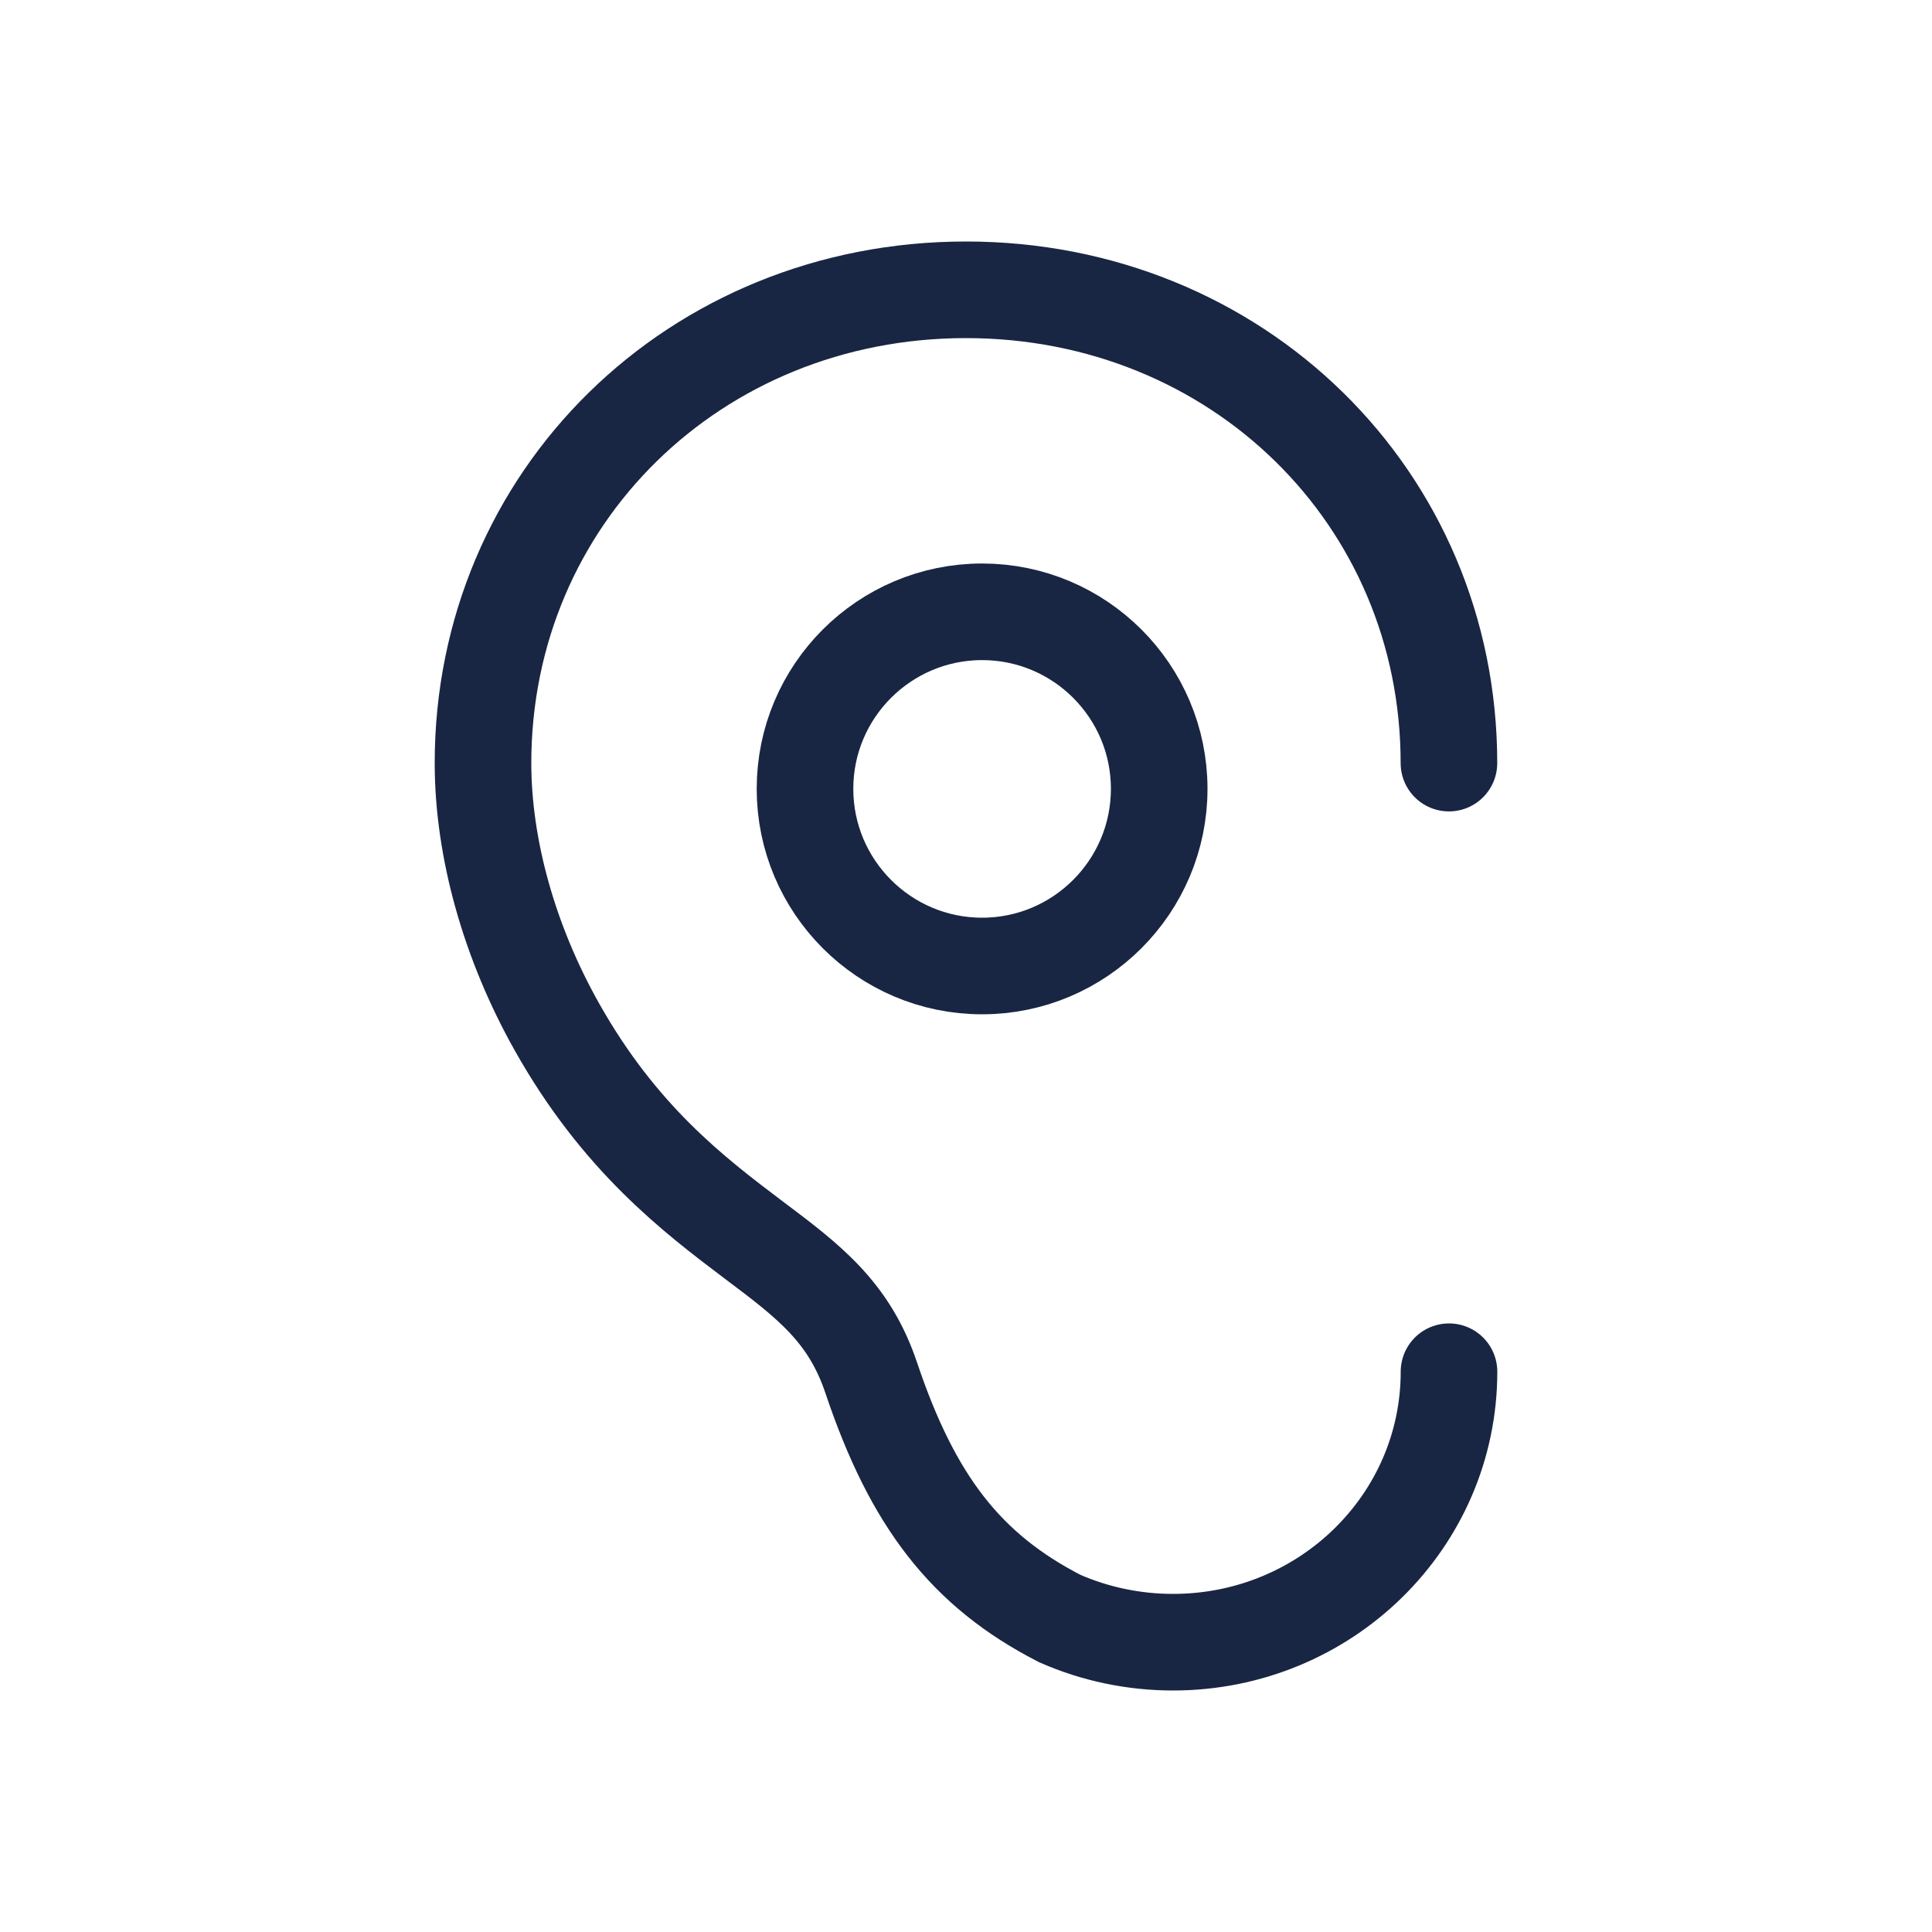
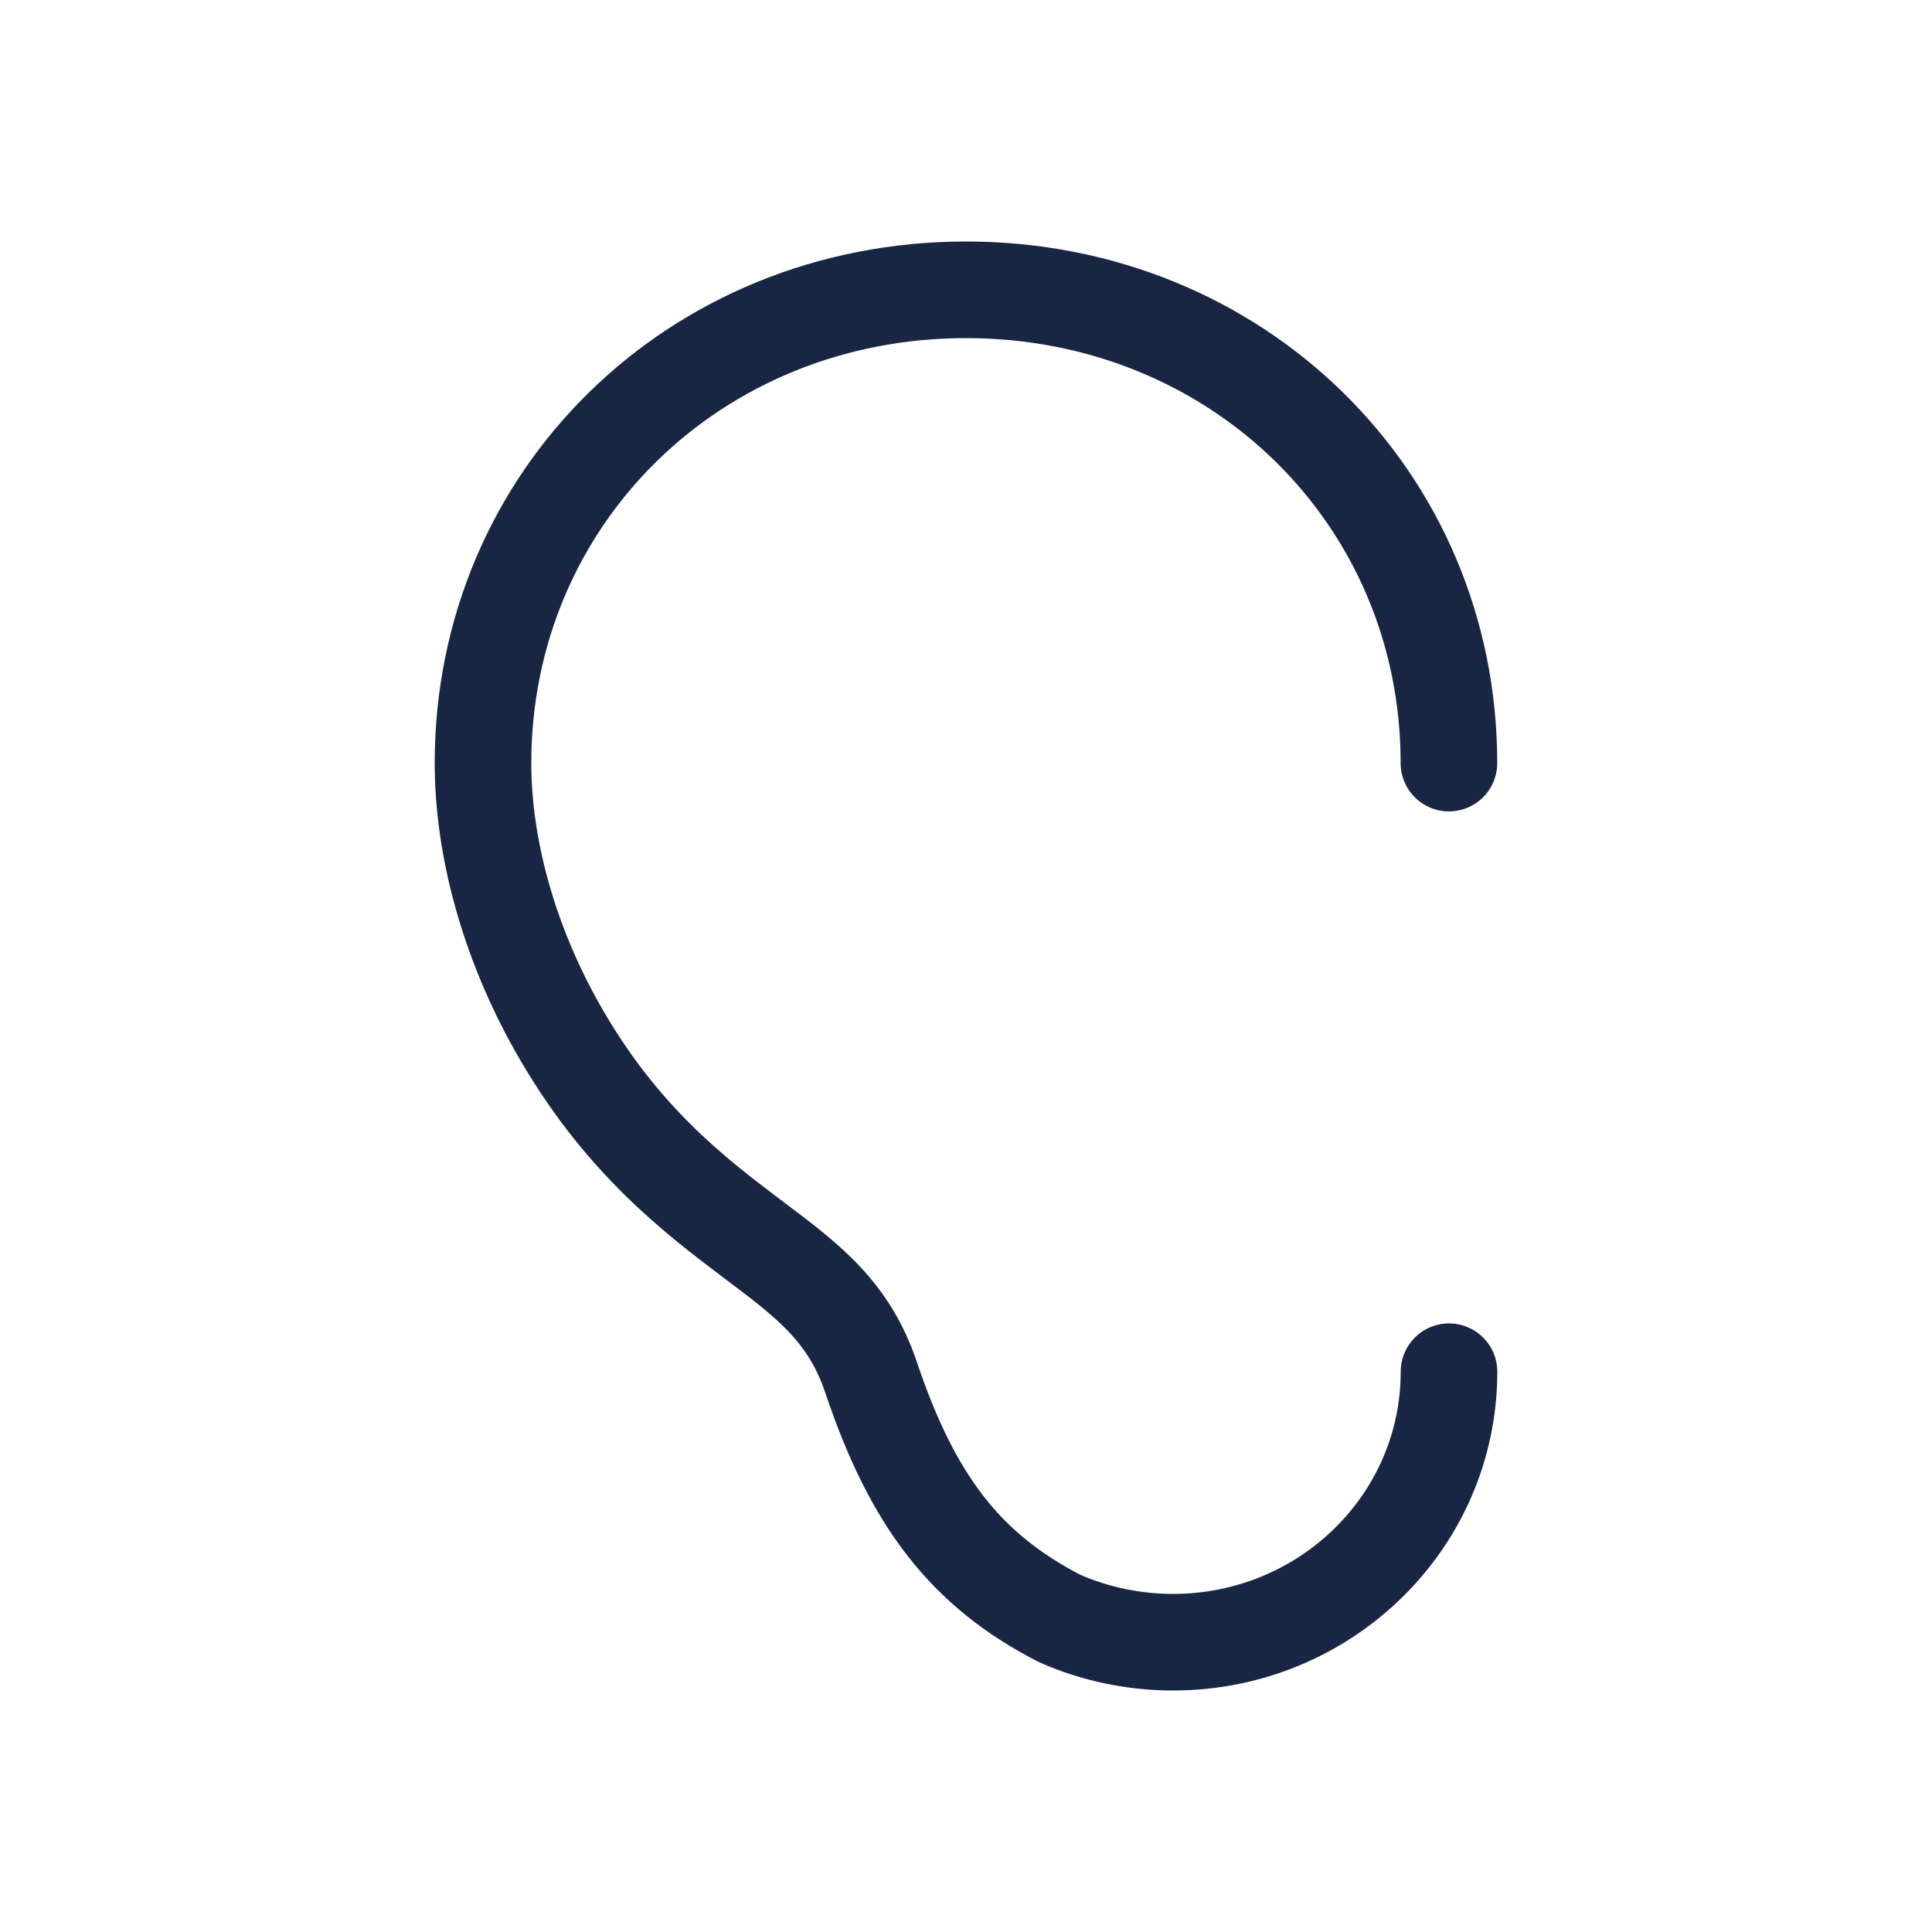
<svg xmlns="http://www.w3.org/2000/svg" width="60px" height="60px" viewBox="0 0 60 60" version="1.1">
  <title>ohropax</title>
  <desc>Created with Sketch.</desc>
  <defs />
  <g id="Page-1" stroke="none" stroke-width="1" fill="none" fill-rule="evenodd">
    <g id="ohropax" stroke="#182643" stroke-width="3">
      <g id="Page-1" transform="translate(15, 9)">
        <path d="M29.998,14.699 C29.998,6.453 23.418,0 14.999,0 C6.579,0 0,6.453 0,14.699 C0,17.343 0.817,20.267 2.296,22.893 C4.243,26.354 6.538,28.098 8.403,29.506 C10.135,30.805 11.38,31.754 12.064,33.81 C13.35,37.627 15.001,39.77 17.912,41.265 C19.007,41.746 20.208,42 21.429,42 C26.165,42 30,38.244 30,33.6" id="Stroke-1" stroke-linecap="round" />
-         <path d="M15.499,21 C18.535,21 21,18.533 21,15.498 C21,12.463 18.535,10 15.499,10 C12.464,10.002 10,12.465 10,15.498 C10,18.533 12.464,21 15.499,21 Z" id="Fill-3" />
      </g>
    </g>
  </g>
</svg>